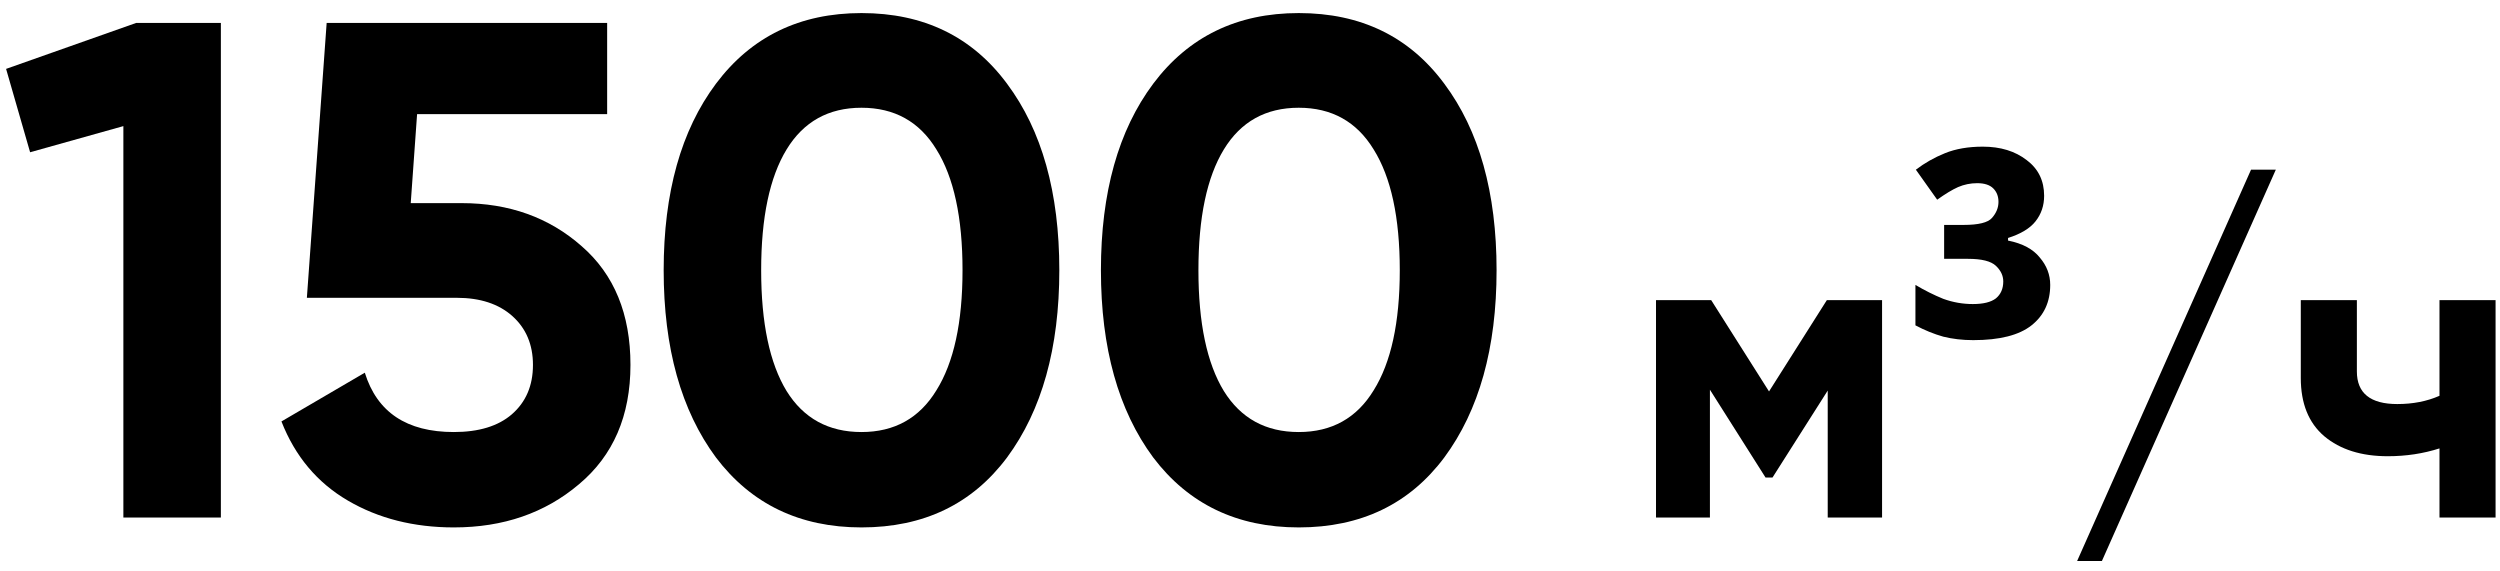
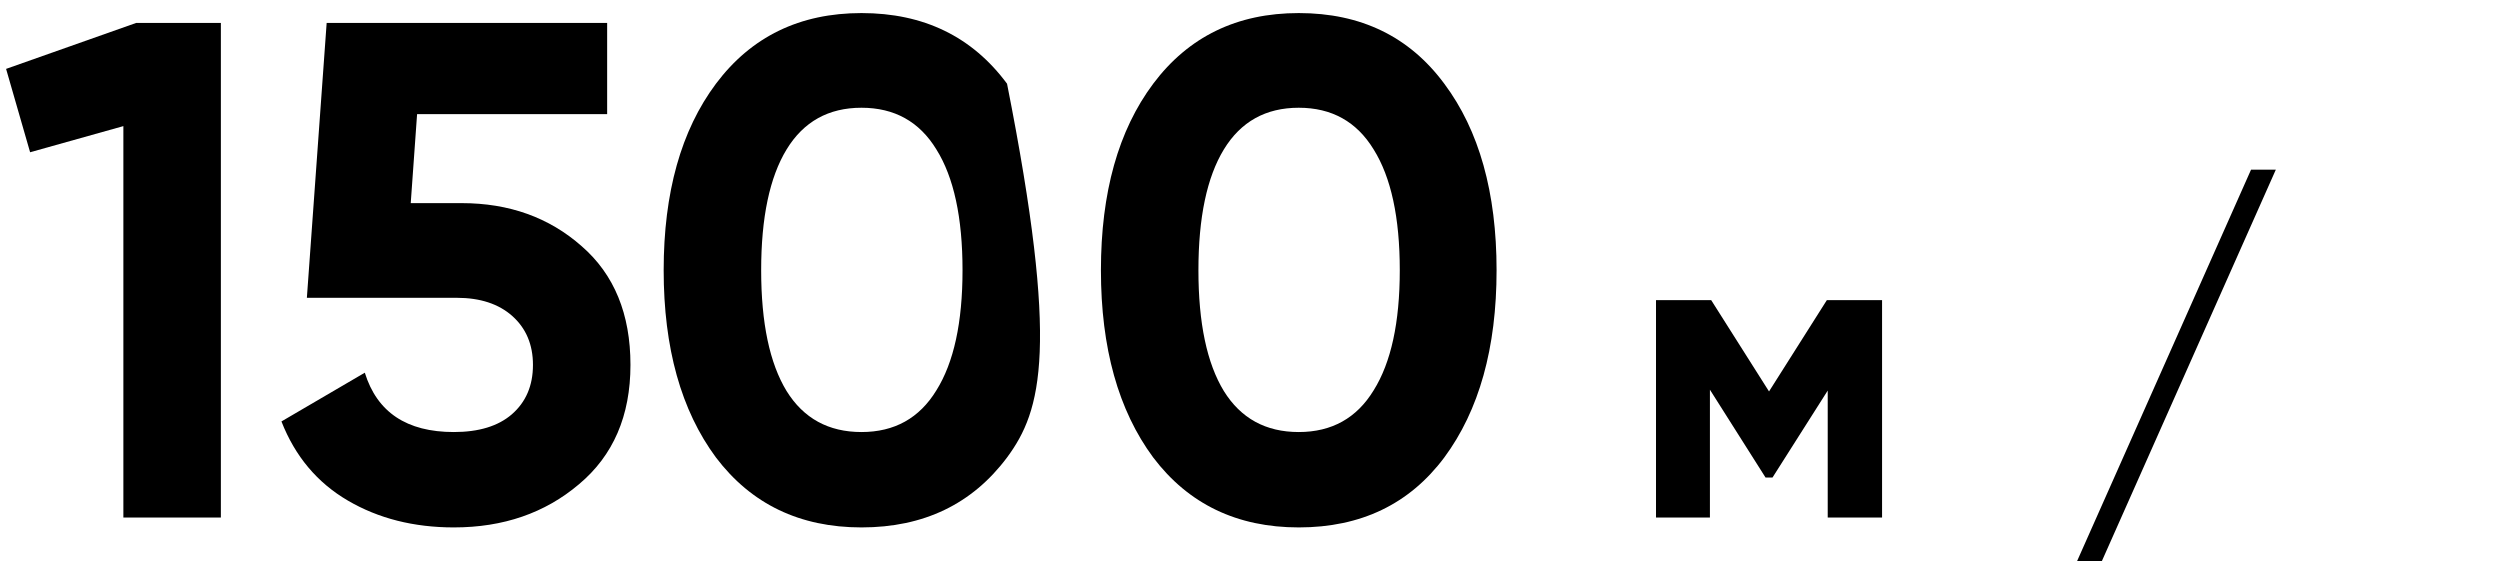
<svg xmlns="http://www.w3.org/2000/svg" width="92" height="21" viewBox="0 0 92 21" fill="none">
  <path d="M5.008 0.845H8.128V19.045H4.54V4.641L1.108 5.603L0.224 2.535L5.008 0.845Z" fill="black" />
  <path d="M16.987 7.475C18.738 7.475 20.211 8.004 21.407 9.061C22.603 10.101 23.201 11.557 23.201 13.429C23.201 15.301 22.568 16.766 21.303 17.823C20.055 18.88 18.521 19.409 16.701 19.409C15.227 19.409 13.928 19.08 12.801 18.421C11.674 17.762 10.86 16.792 10.357 15.509L13.425 13.715C13.876 15.171 14.967 15.899 16.701 15.899C17.619 15.899 18.33 15.682 18.833 15.249C19.353 14.798 19.613 14.192 19.613 13.429C19.613 12.684 19.361 12.086 18.859 11.635C18.356 11.184 17.672 10.959 16.805 10.959H11.293L12.021 0.845H22.343V4.199H15.349L15.115 7.475H16.987Z" fill="black" />
-   <path d="M31.703 19.409C29.432 19.409 27.647 18.551 26.347 16.835C25.064 15.102 24.423 12.805 24.423 9.945C24.423 7.085 25.064 4.797 26.347 3.081C27.647 1.348 29.432 0.481 31.703 0.481C33.991 0.481 35.776 1.348 37.059 3.081C38.341 4.797 38.983 7.085 38.983 9.945C38.983 12.805 38.341 15.102 37.059 16.835C35.776 18.551 33.991 19.409 31.703 19.409ZM28.947 14.391C29.571 15.396 30.489 15.899 31.703 15.899C32.916 15.899 33.835 15.388 34.459 14.365C35.1 13.342 35.421 11.869 35.421 9.945C35.421 8.004 35.1 6.522 34.459 5.499C33.835 4.476 32.916 3.965 31.703 3.965C30.489 3.965 29.571 4.476 28.947 5.499C28.323 6.522 28.011 8.004 28.011 9.945C28.011 11.886 28.323 13.368 28.947 14.391Z" fill="black" />
+   <path d="M31.703 19.409C29.432 19.409 27.647 18.551 26.347 16.835C25.064 15.102 24.423 12.805 24.423 9.945C24.423 7.085 25.064 4.797 26.347 3.081C27.647 1.348 29.432 0.481 31.703 0.481C33.991 0.481 35.776 1.348 37.059 3.081C38.983 12.805 38.341 15.102 37.059 16.835C35.776 18.551 33.991 19.409 31.703 19.409ZM28.947 14.391C29.571 15.396 30.489 15.899 31.703 15.899C32.916 15.899 33.835 15.388 34.459 14.365C35.1 13.342 35.421 11.869 35.421 9.945C35.421 8.004 35.1 6.522 34.459 5.499C33.835 4.476 32.916 3.965 31.703 3.965C30.489 3.965 29.571 4.476 28.947 5.499C28.323 6.522 28.011 8.004 28.011 9.945C28.011 11.886 28.323 13.368 28.947 14.391Z" fill="black" />
  <path d="M47.794 19.409C45.523 19.409 43.738 18.551 42.438 16.835C41.155 15.102 40.514 12.805 40.514 9.945C40.514 7.085 41.155 4.797 42.438 3.081C43.738 1.348 45.523 0.481 47.794 0.481C50.082 0.481 51.867 1.348 53.15 3.081C54.432 4.797 55.074 7.085 55.074 9.945C55.074 12.805 54.432 15.102 53.15 16.835C51.867 18.551 50.082 19.409 47.794 19.409ZM45.038 14.391C45.662 15.396 46.58 15.899 47.794 15.899C49.007 15.899 49.926 15.388 50.55 14.365C51.191 13.342 51.512 11.869 51.512 9.945C51.512 8.004 51.191 6.522 50.55 5.499C49.926 4.476 49.007 3.965 47.794 3.965C46.58 3.965 45.662 4.476 45.038 5.499C44.414 6.522 44.102 8.004 44.102 9.945C44.102 11.886 44.414 13.368 45.038 14.391Z" fill="black" />
  <path d="M69.26 11.045V19.045H67.26V14.373L65.228 17.573H64.972L62.925 14.341V19.045H60.941V11.045H62.972L65.1 14.405L67.228 11.045H69.26Z" fill="black" />
-   <path d="M72.968 5.397C73.618 5.397 74.157 5.562 74.584 5.893C75.01 6.213 75.224 6.65 75.224 7.205C75.224 7.568 75.117 7.882 74.904 8.149C74.701 8.405 74.365 8.608 73.896 8.757V8.853C74.429 8.96 74.818 9.168 75.064 9.477C75.32 9.776 75.448 10.112 75.448 10.485C75.448 11.114 75.218 11.61 74.76 11.973C74.301 12.336 73.586 12.517 72.616 12.517C72.221 12.517 71.853 12.474 71.512 12.389C71.17 12.293 70.829 12.154 70.488 11.973V10.485C70.829 10.688 71.17 10.858 71.512 10.997C71.864 11.125 72.226 11.189 72.6 11.189C72.984 11.189 73.266 11.12 73.448 10.981C73.629 10.832 73.72 10.624 73.72 10.357C73.72 10.144 73.629 9.952 73.448 9.781C73.266 9.61 72.925 9.525 72.424 9.525H71.544V8.277H72.264C72.808 8.277 73.154 8.192 73.304 8.021C73.464 7.84 73.544 7.642 73.544 7.429C73.544 7.226 73.48 7.061 73.352 6.933C73.224 6.805 73.026 6.741 72.76 6.741C72.514 6.741 72.28 6.789 72.056 6.885C71.842 6.981 71.586 7.136 71.288 7.349L70.504 6.245C70.824 6 71.181 5.797 71.576 5.637C71.97 5.477 72.434 5.397 72.968 5.397Z" fill="black" />
  <path d="M77.35 20.645H76.438L82.838 6.245H83.75L77.35 20.645Z" fill="black" />
-   <path d="M89.773 11.045H91.837V19.045H89.773V16.501C89.176 16.693 88.541 16.789 87.869 16.789C86.898 16.789 86.12 16.544 85.533 16.053C84.957 15.562 84.669 14.848 84.669 13.909V11.045H86.733V13.669C86.733 14.469 87.229 14.869 88.221 14.869C88.797 14.869 89.314 14.768 89.773 14.565V11.045Z" fill="black" />
</svg>